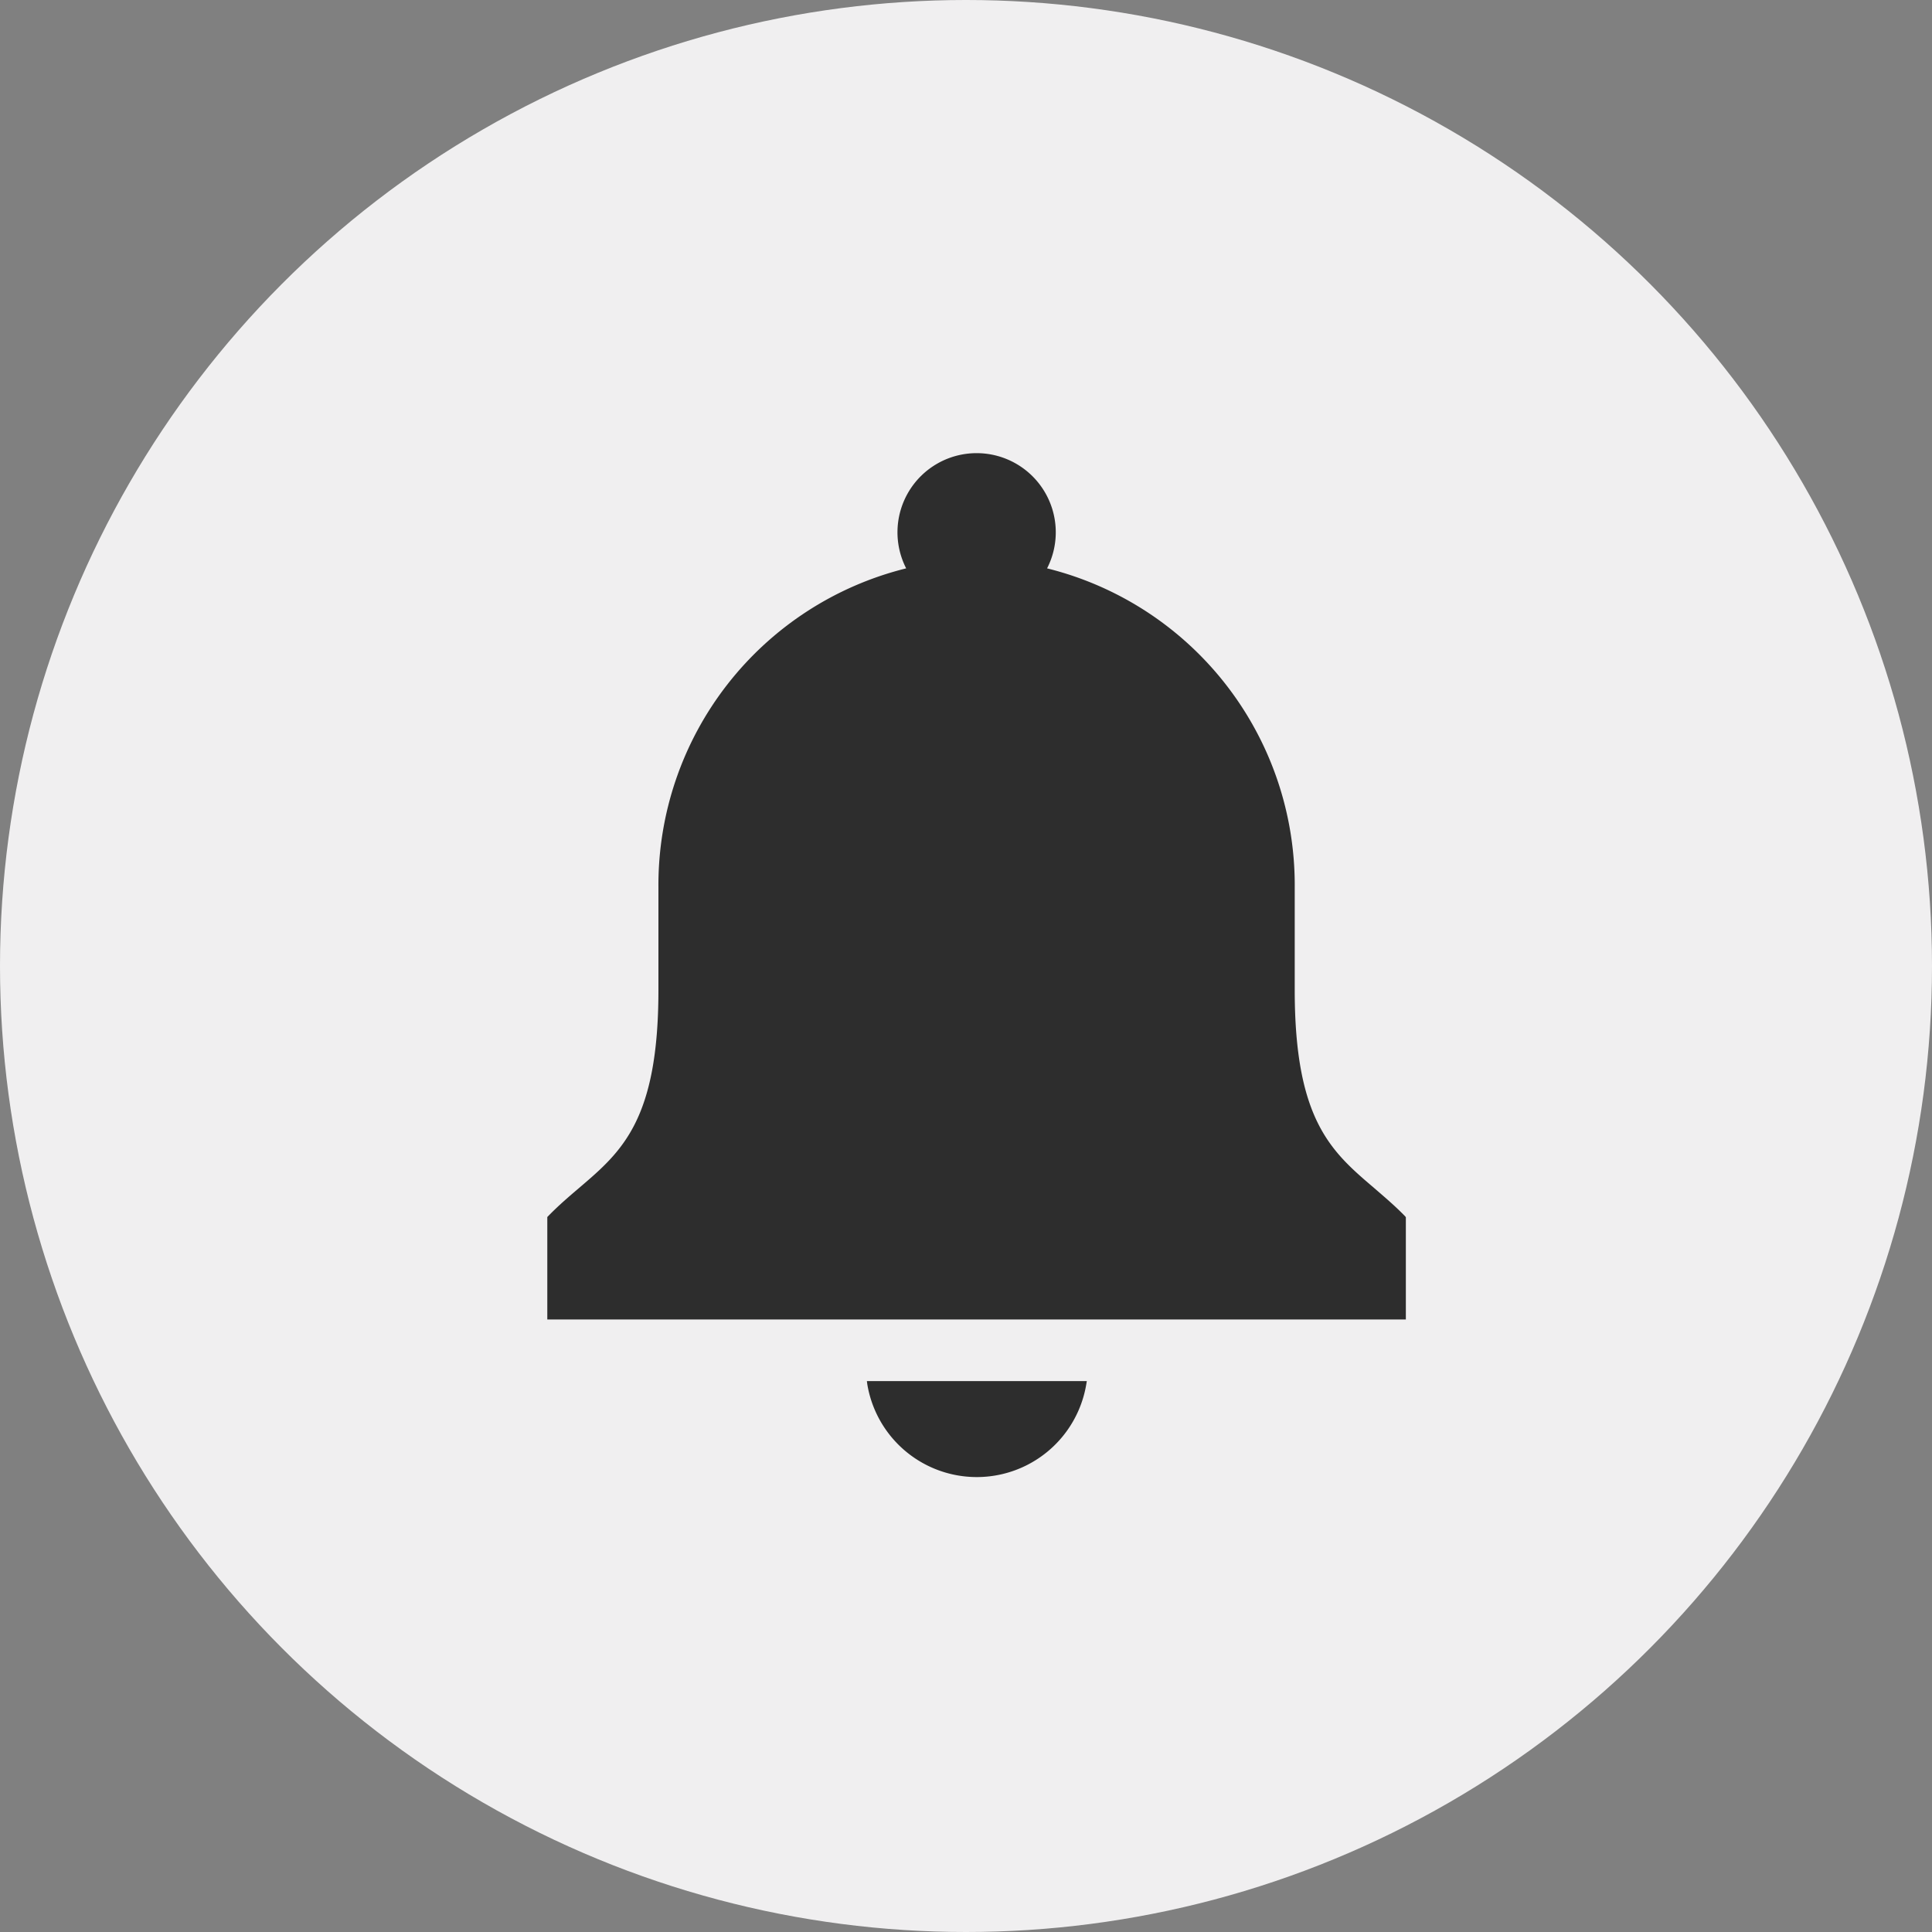
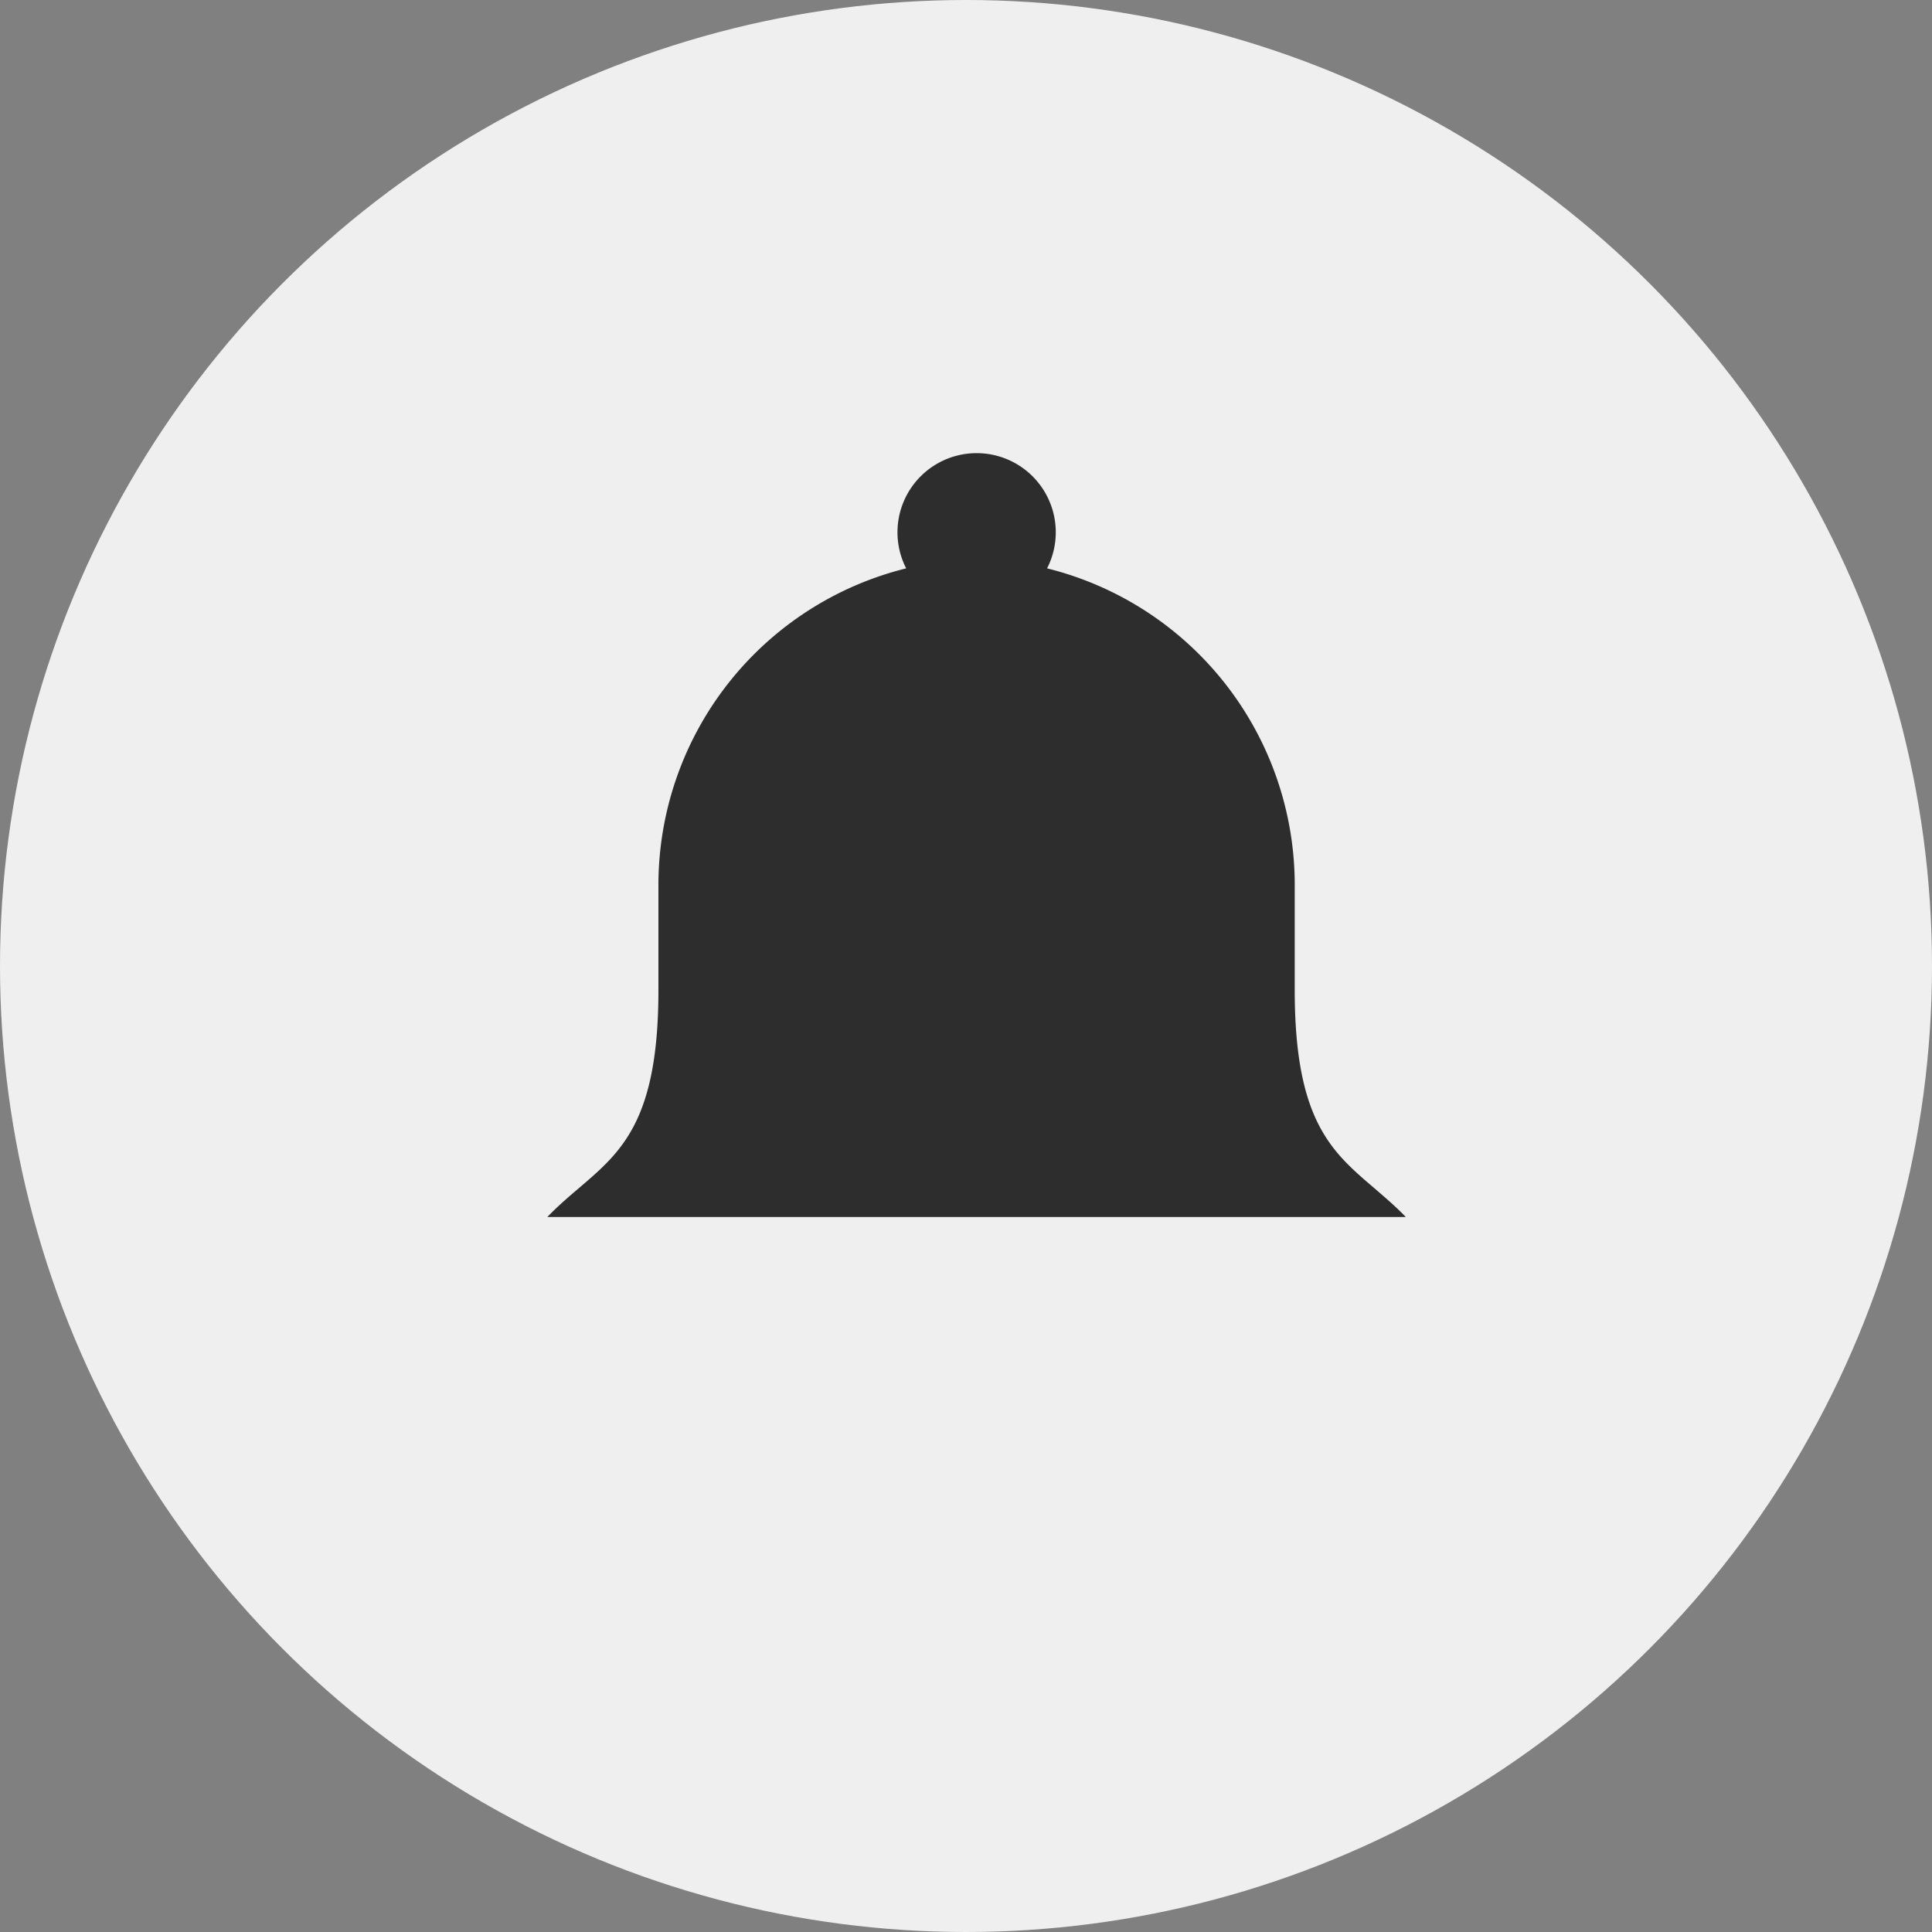
<svg xmlns="http://www.w3.org/2000/svg" width="60" height="60">
  <rect width="100%" height="100%" fill="#808080" stroke="none" />
  <circle data-name="Ellipse 75" cx="30" cy="30" r="30" fill="#f0eff0" />
  <g data-name="ベルの無料のアイコン素材 その2" fill="#2d2d2d">
-     <path data-name="Path 2068" d="M26.935 42.992a3.447 3.447 0 006.8 0l.017-.1h-6.83z" />
-     <path data-name="Path 2069" d="M43.631 37.766c-.319-.328-.644-.6-.958-.873-1.322-1.128-2.464-2.1-2.464-6.144v-3.207a10.133 10.133 0 00-7.691-9.891 2.458 2.458 0 10-4.376 0 10.133 10.133 0 00-7.694 9.891v3.207c0 4.043-1.142 5.017-2.464 6.144-.314.268-.639.545-.958.873l-.029.03v3.182H43.66V37.8z" />
+     <path data-name="Path 2069" d="M43.631 37.766c-.319-.328-.644-.6-.958-.873-1.322-1.128-2.464-2.1-2.464-6.144v-3.207a10.133 10.133 0 00-7.691-9.891 2.458 2.458 0 10-4.376 0 10.133 10.133 0 00-7.694 9.891v3.207c0 4.043-1.142 5.017-2.464 6.144-.314.268-.639.545-.958.873l-.029.03H43.66V37.8z" />
  </g>
</svg>